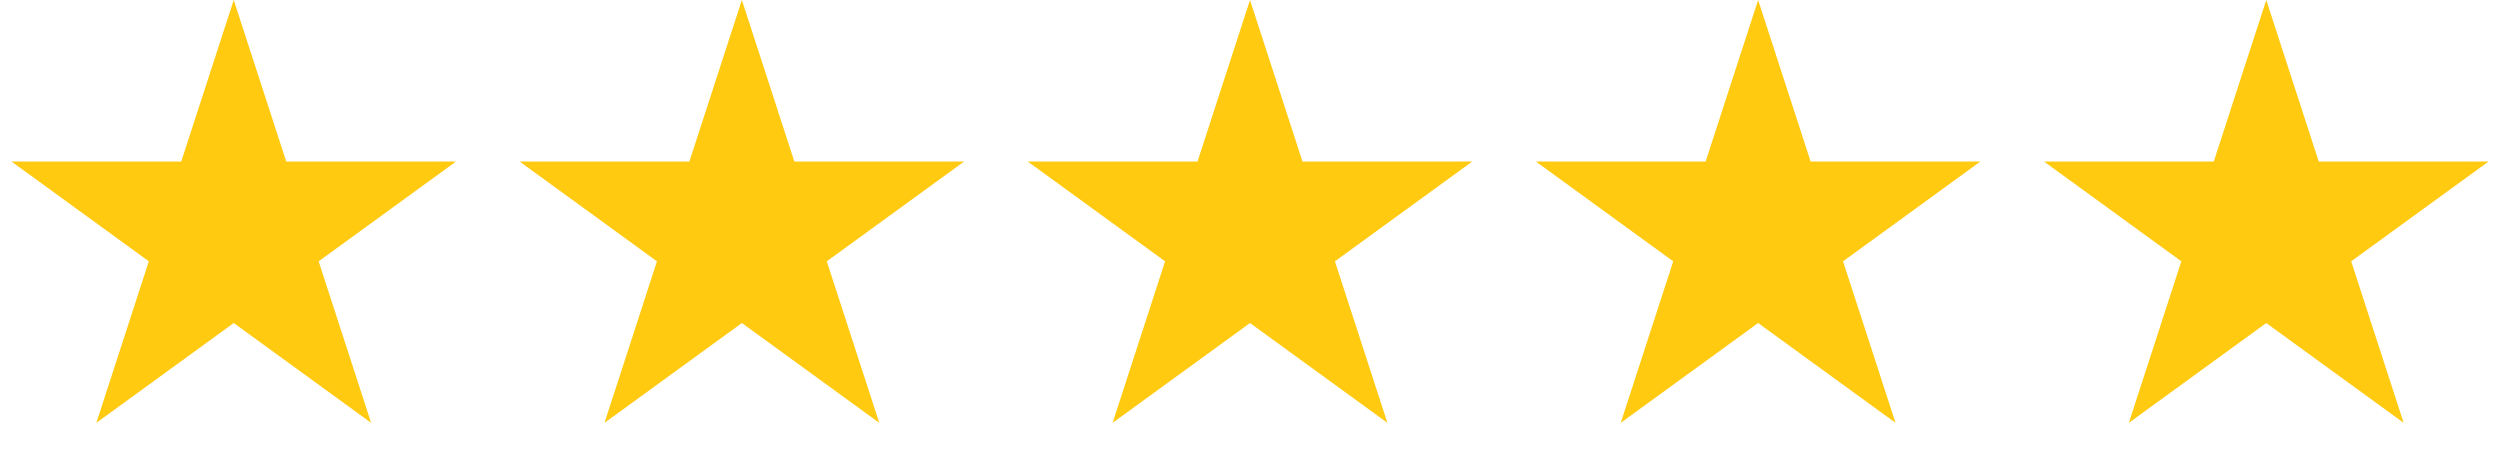
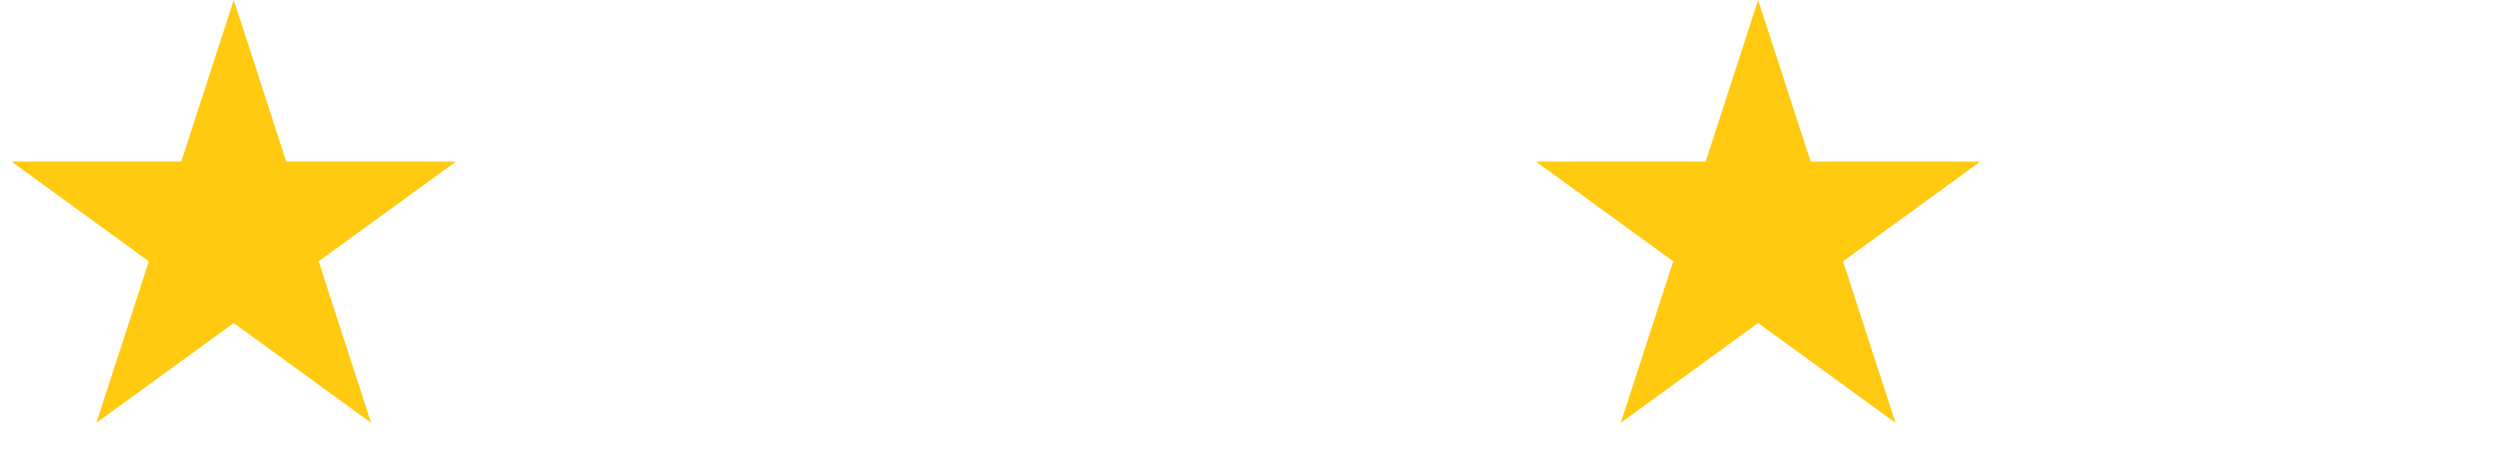
<svg xmlns="http://www.w3.org/2000/svg" width="123" height="23" viewBox="0 0 123 23" fill="none">
  <path d="M11.5 0L14.082 7.946H22.437L15.678 12.857L18.259 20.804L11.5 15.893L4.74 20.804L7.322 12.857L0.563 7.946H8.918L11.5 0Z" fill="#FFCA10" />
-   <path d="M36.5 0L39.082 7.946H47.437L40.678 12.857L43.26 20.804L36.5 15.893L29.741 20.804L32.322 12.857L25.563 7.946H33.918L36.5 0Z" fill="#FFCA10" />
-   <path d="M61.5 0L64.082 7.946H72.437L65.678 12.857L68.26 20.804L61.5 15.893L54.74 20.804L57.322 12.857L50.563 7.946H58.918L61.5 0Z" fill="#FFCA10" />
  <path d="M86.5 0L89.082 7.946H97.437L90.678 12.857L93.26 20.804L86.5 15.893L79.74 20.804L82.322 12.857L75.563 7.946H83.918L86.5 0Z" fill="#FFCA10" />
-   <path d="M111.5 0L114.082 7.946H122.437L115.678 12.857L118.26 20.804L111.5 15.893L104.74 20.804L107.322 12.857L100.563 7.946H108.918L111.5 0Z" fill="#FFCA10" />
</svg>